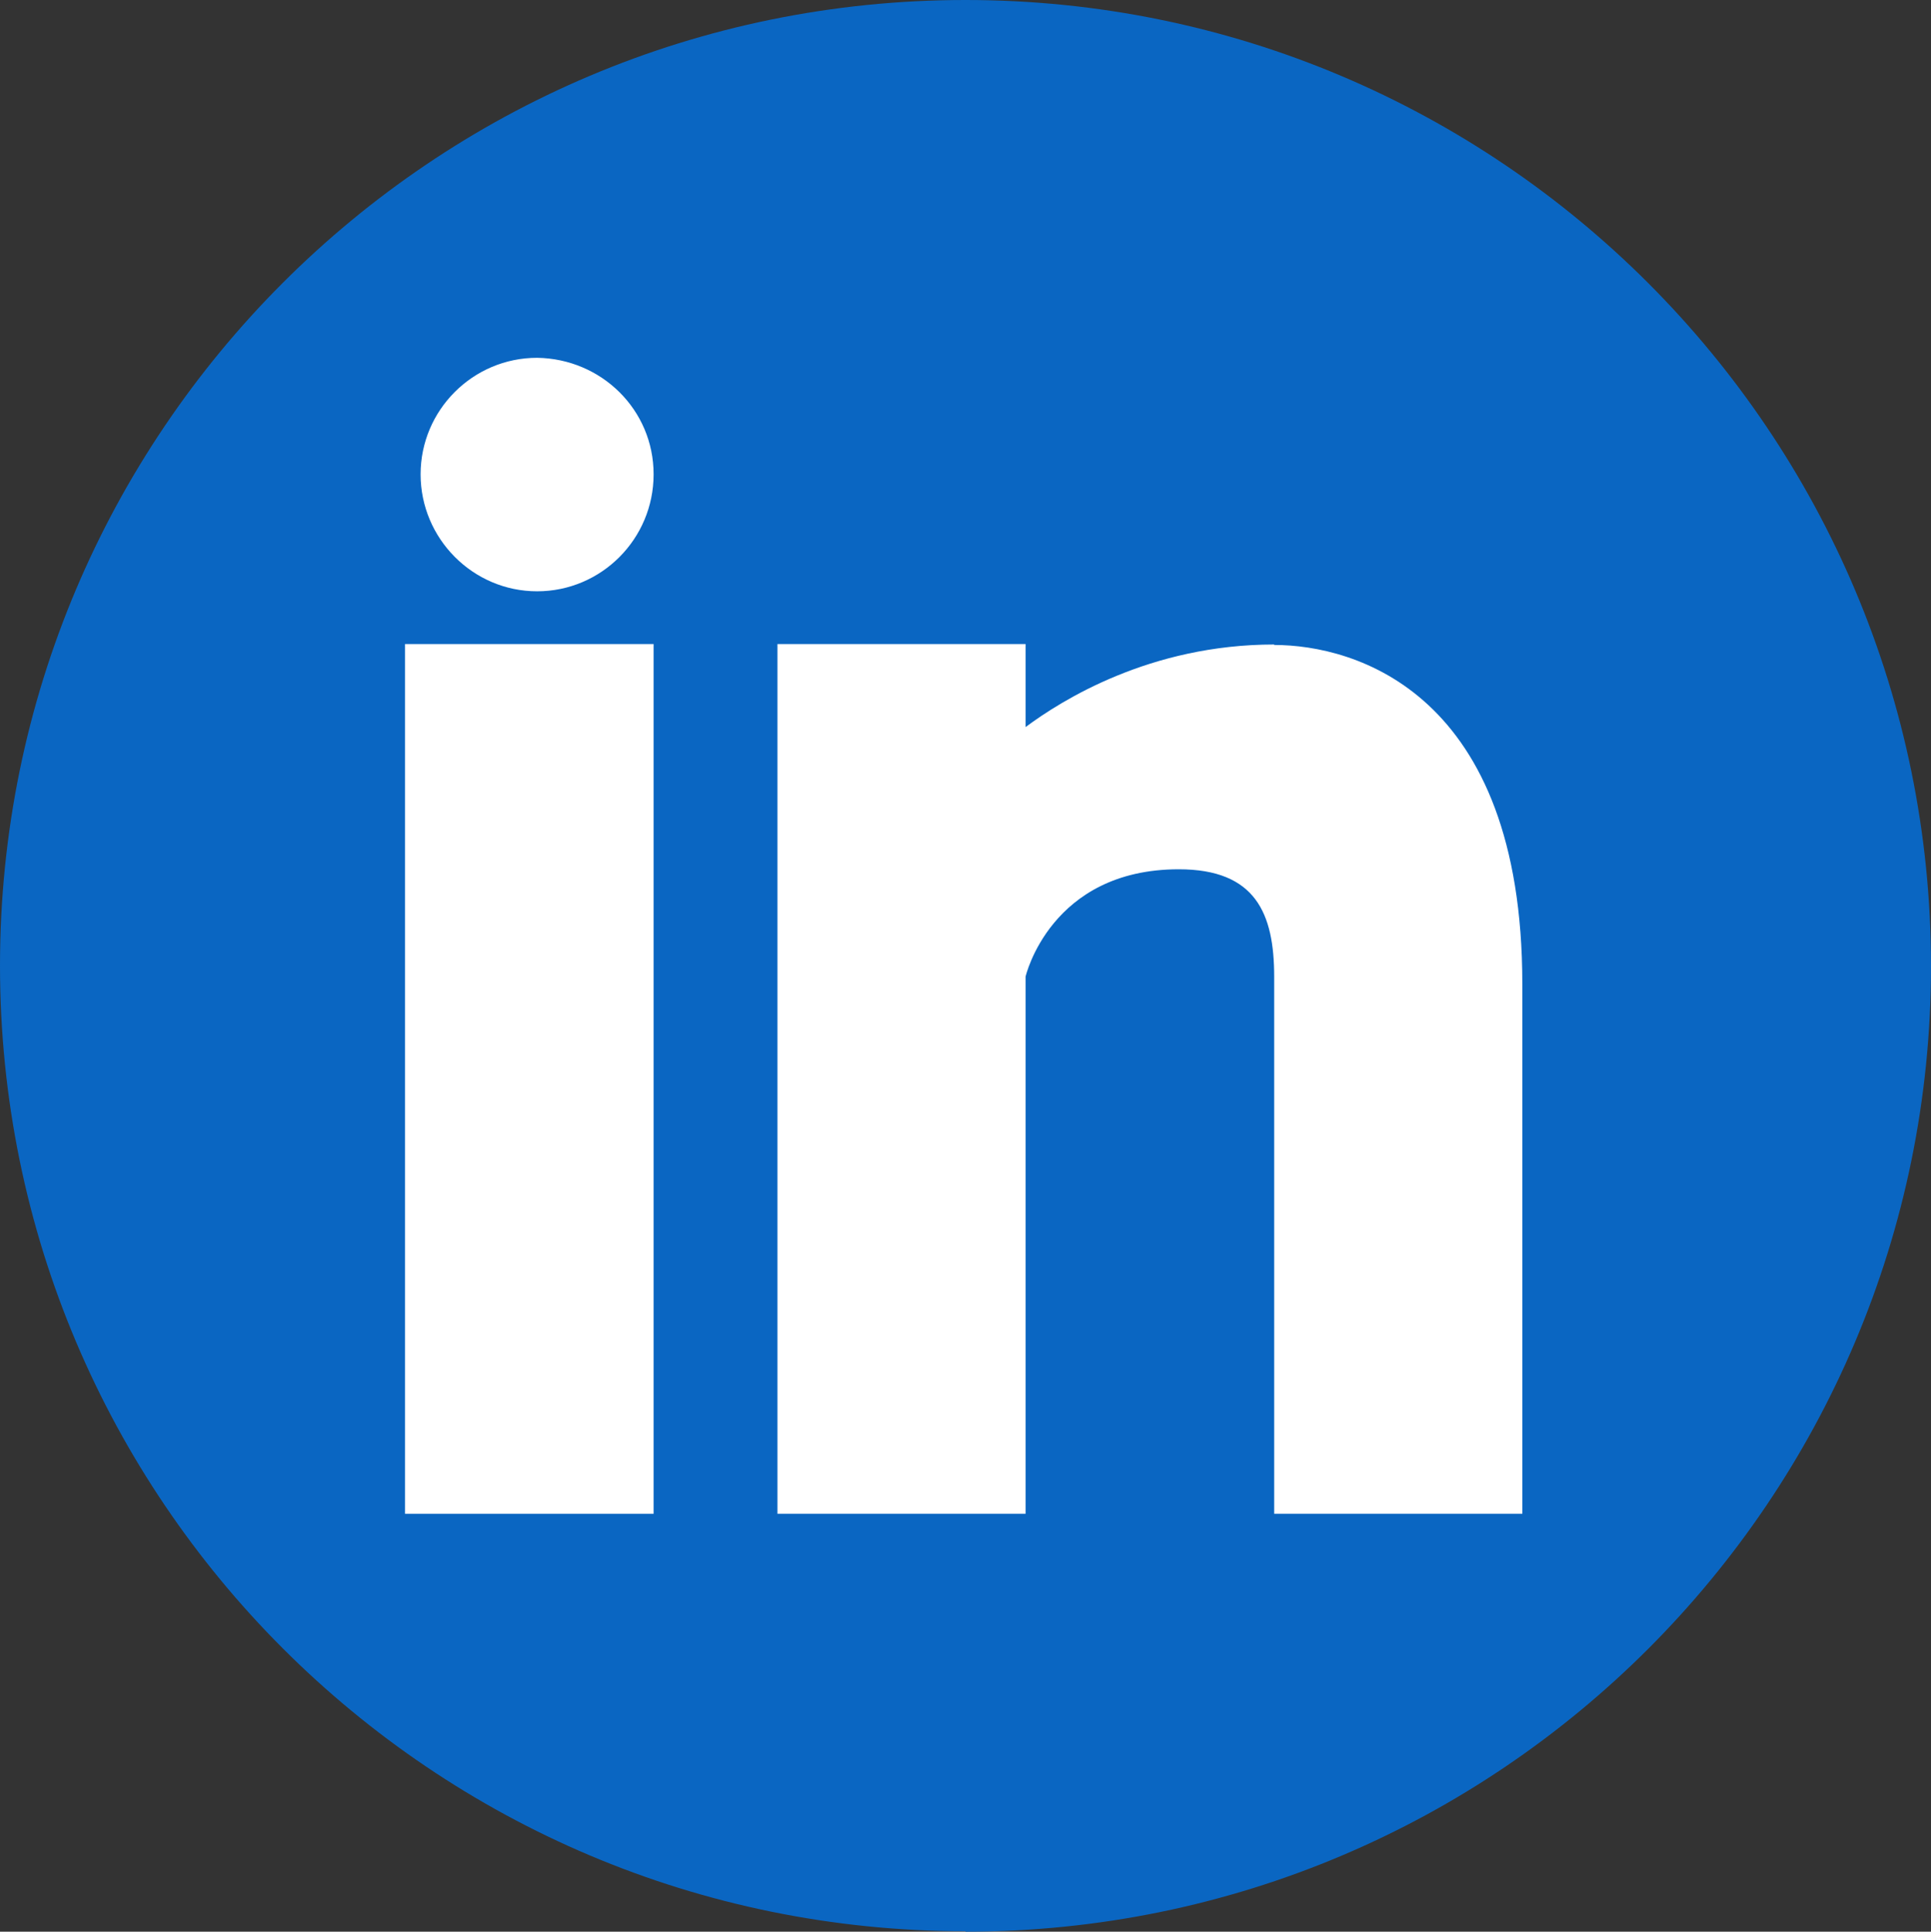
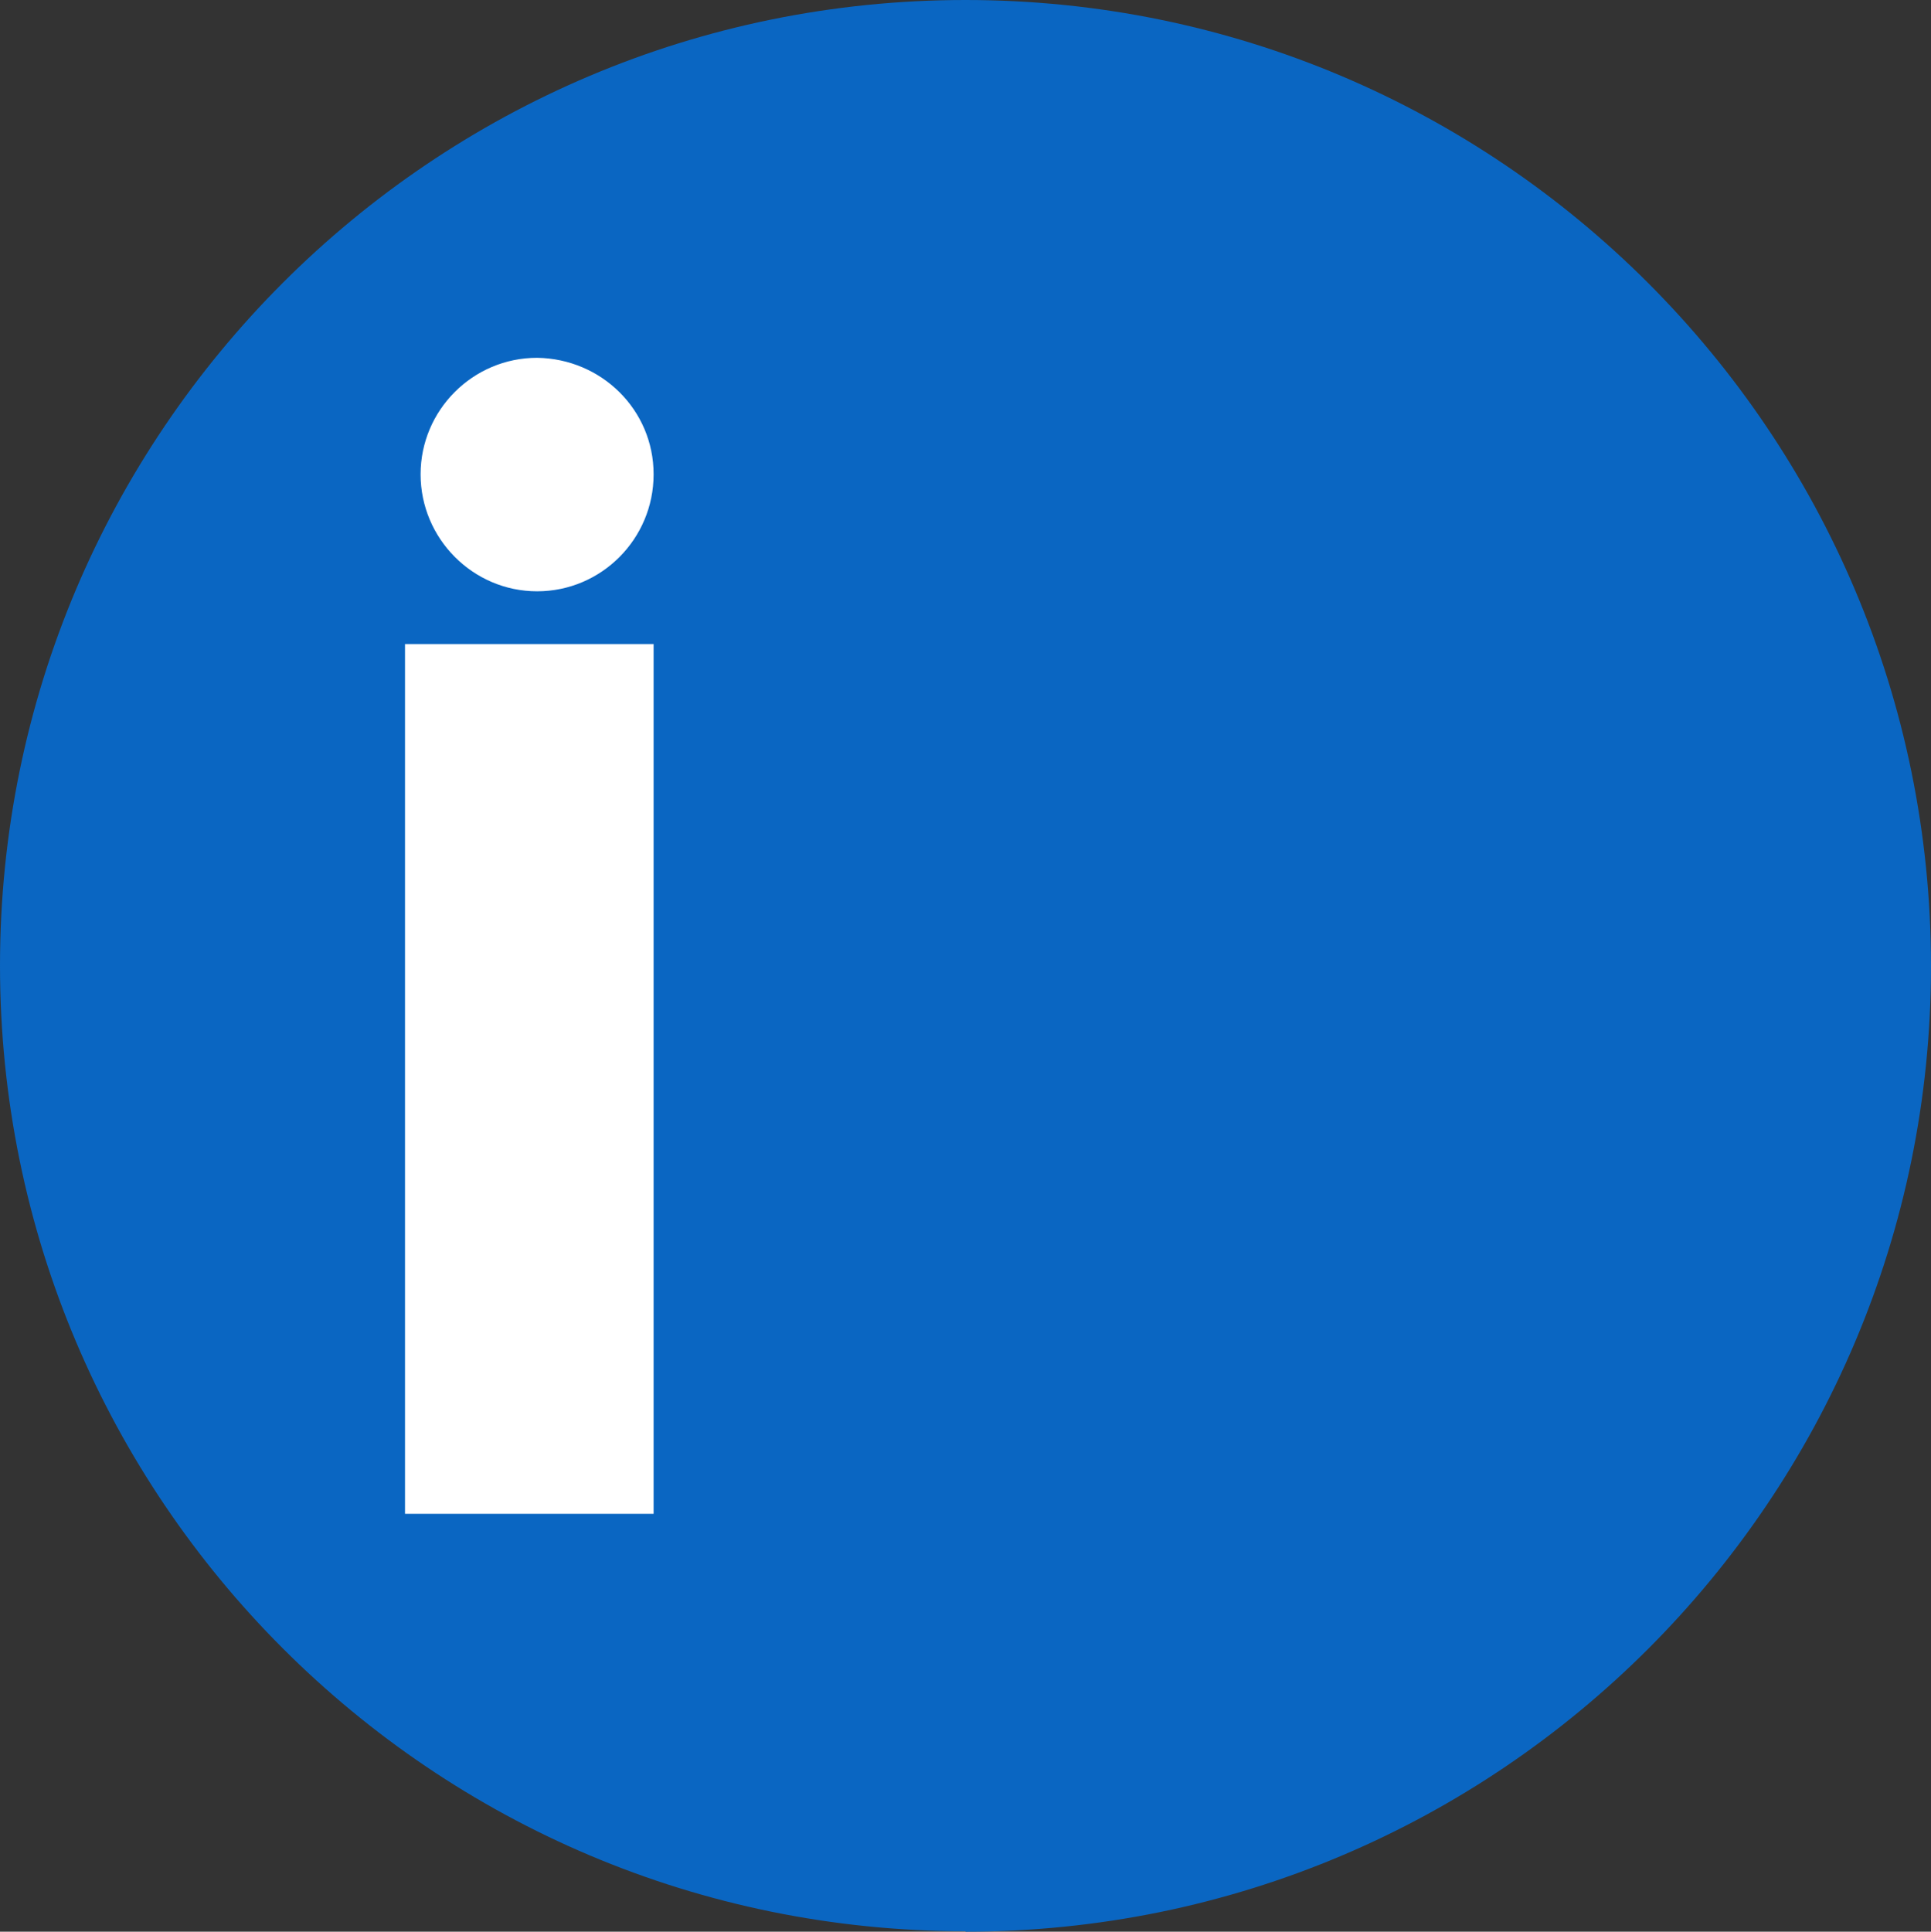
<svg xmlns="http://www.w3.org/2000/svg" id="Layer_2" data-name="Layer 2" viewBox="0 0 42.1 42.11">
  <rect x="0" y="0" width="42.1" height="42.11" fill="#333333" stroke="none" />
  <defs>
    <style>
      .cls-1 {
        fill: #0a66c2;
      }

      .cls-2 {
        fill: #fff;
      }
    </style>
  </defs>
  <g id="Layer_1-2" data-name="Layer 1">
    <g>
      <path class="cls-1" d="M21.05,42.11c11.63,0,21.05-9.43,21.05-21.05S32.68,0,21.05,0,0,9.43,0,21.05s9.42,21.05,21.05,21.05" />
      <rect class="cls-2" x="8.83" y="14.04" width="5.42" height="18.96" />
-       <path class="cls-2" d="M27.78,14.05c-2.71,0-4.64,1.22-5.42,1.8v-1.81h-5.41v18.96h5.41v-11.71s.54-2.34,3.34-2.34c1.68,0,2.08.97,2.08,2.34v11.71h5.41v-11.55c0-6.35-3.65-7.39-5.41-7.39Z" />
-       <path class="cls-2" d="M11.71,7.8c-1.4,0-2.54,1.14-2.54,2.54s1.14,2.55,2.54,2.55,2.54-1.14,2.54-2.55-1.14-2.52-2.54-2.54Z" />
+       <path class="cls-2" d="M11.71,7.8c-1.4,0-2.54,1.14-2.54,2.54s1.14,2.55,2.54,2.55,2.54-1.14,2.54-2.55-1.14-2.52-2.54-2.54" />
    </g>
  </g>
</svg>